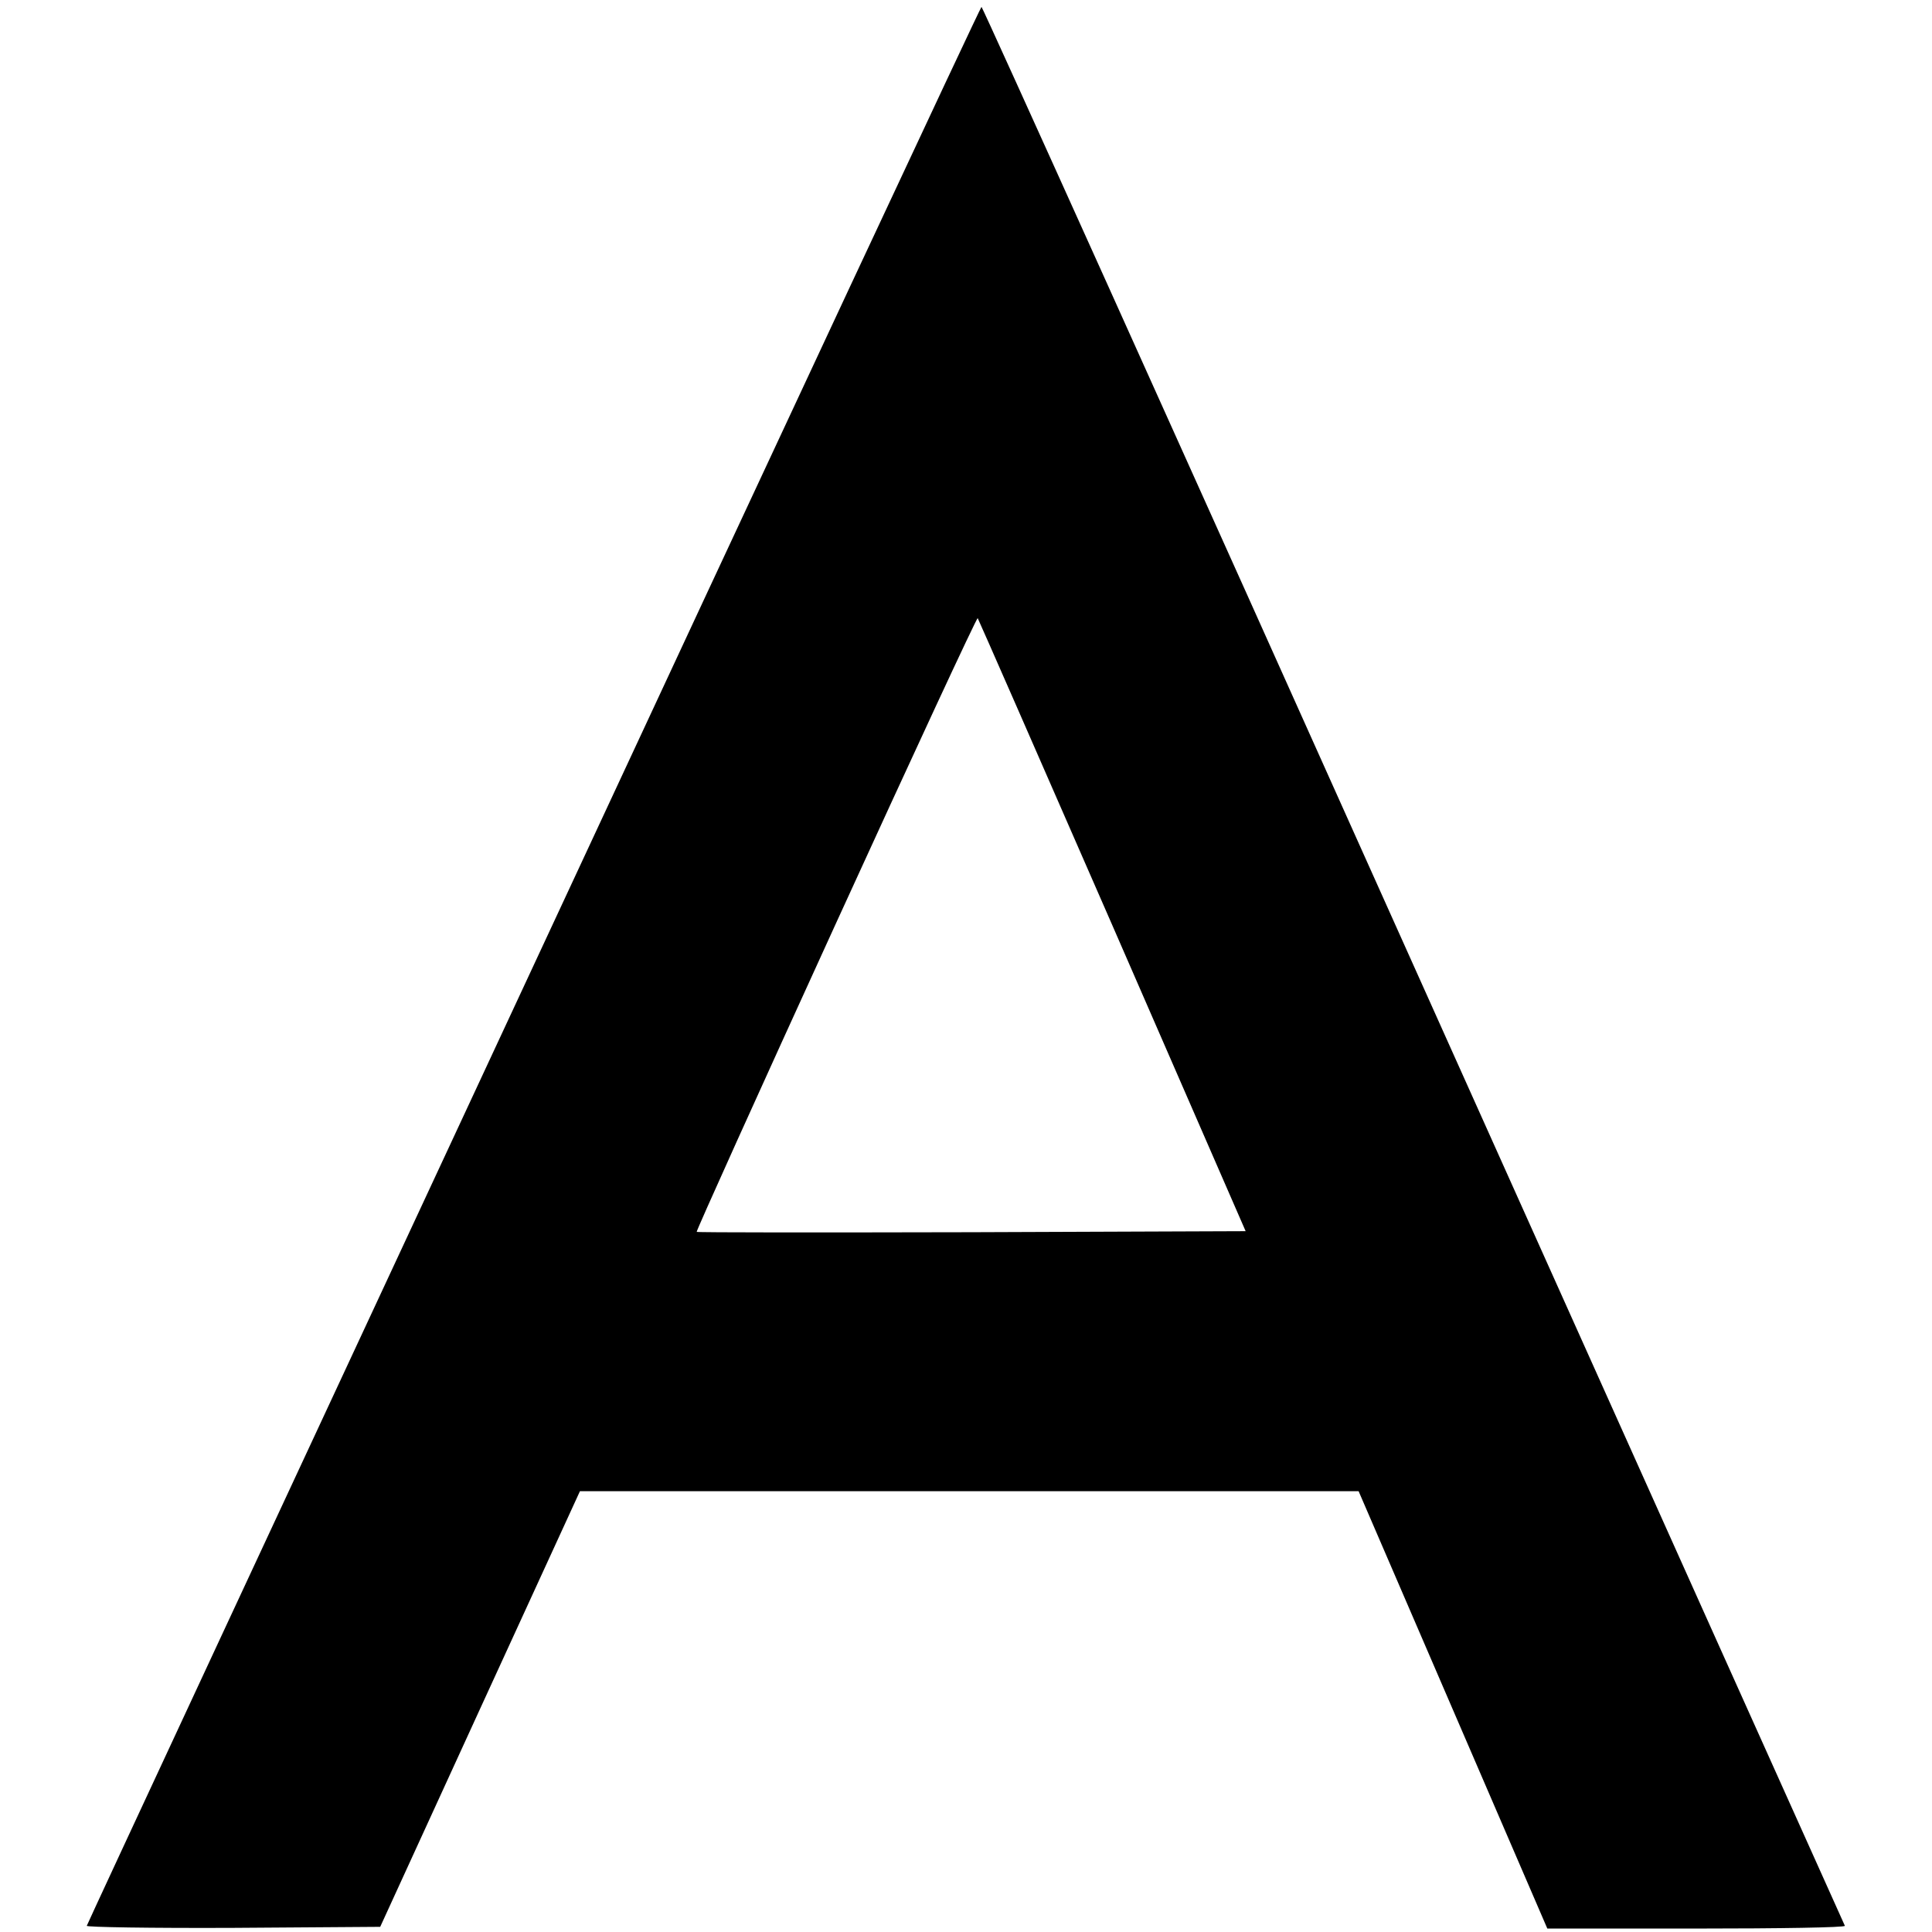
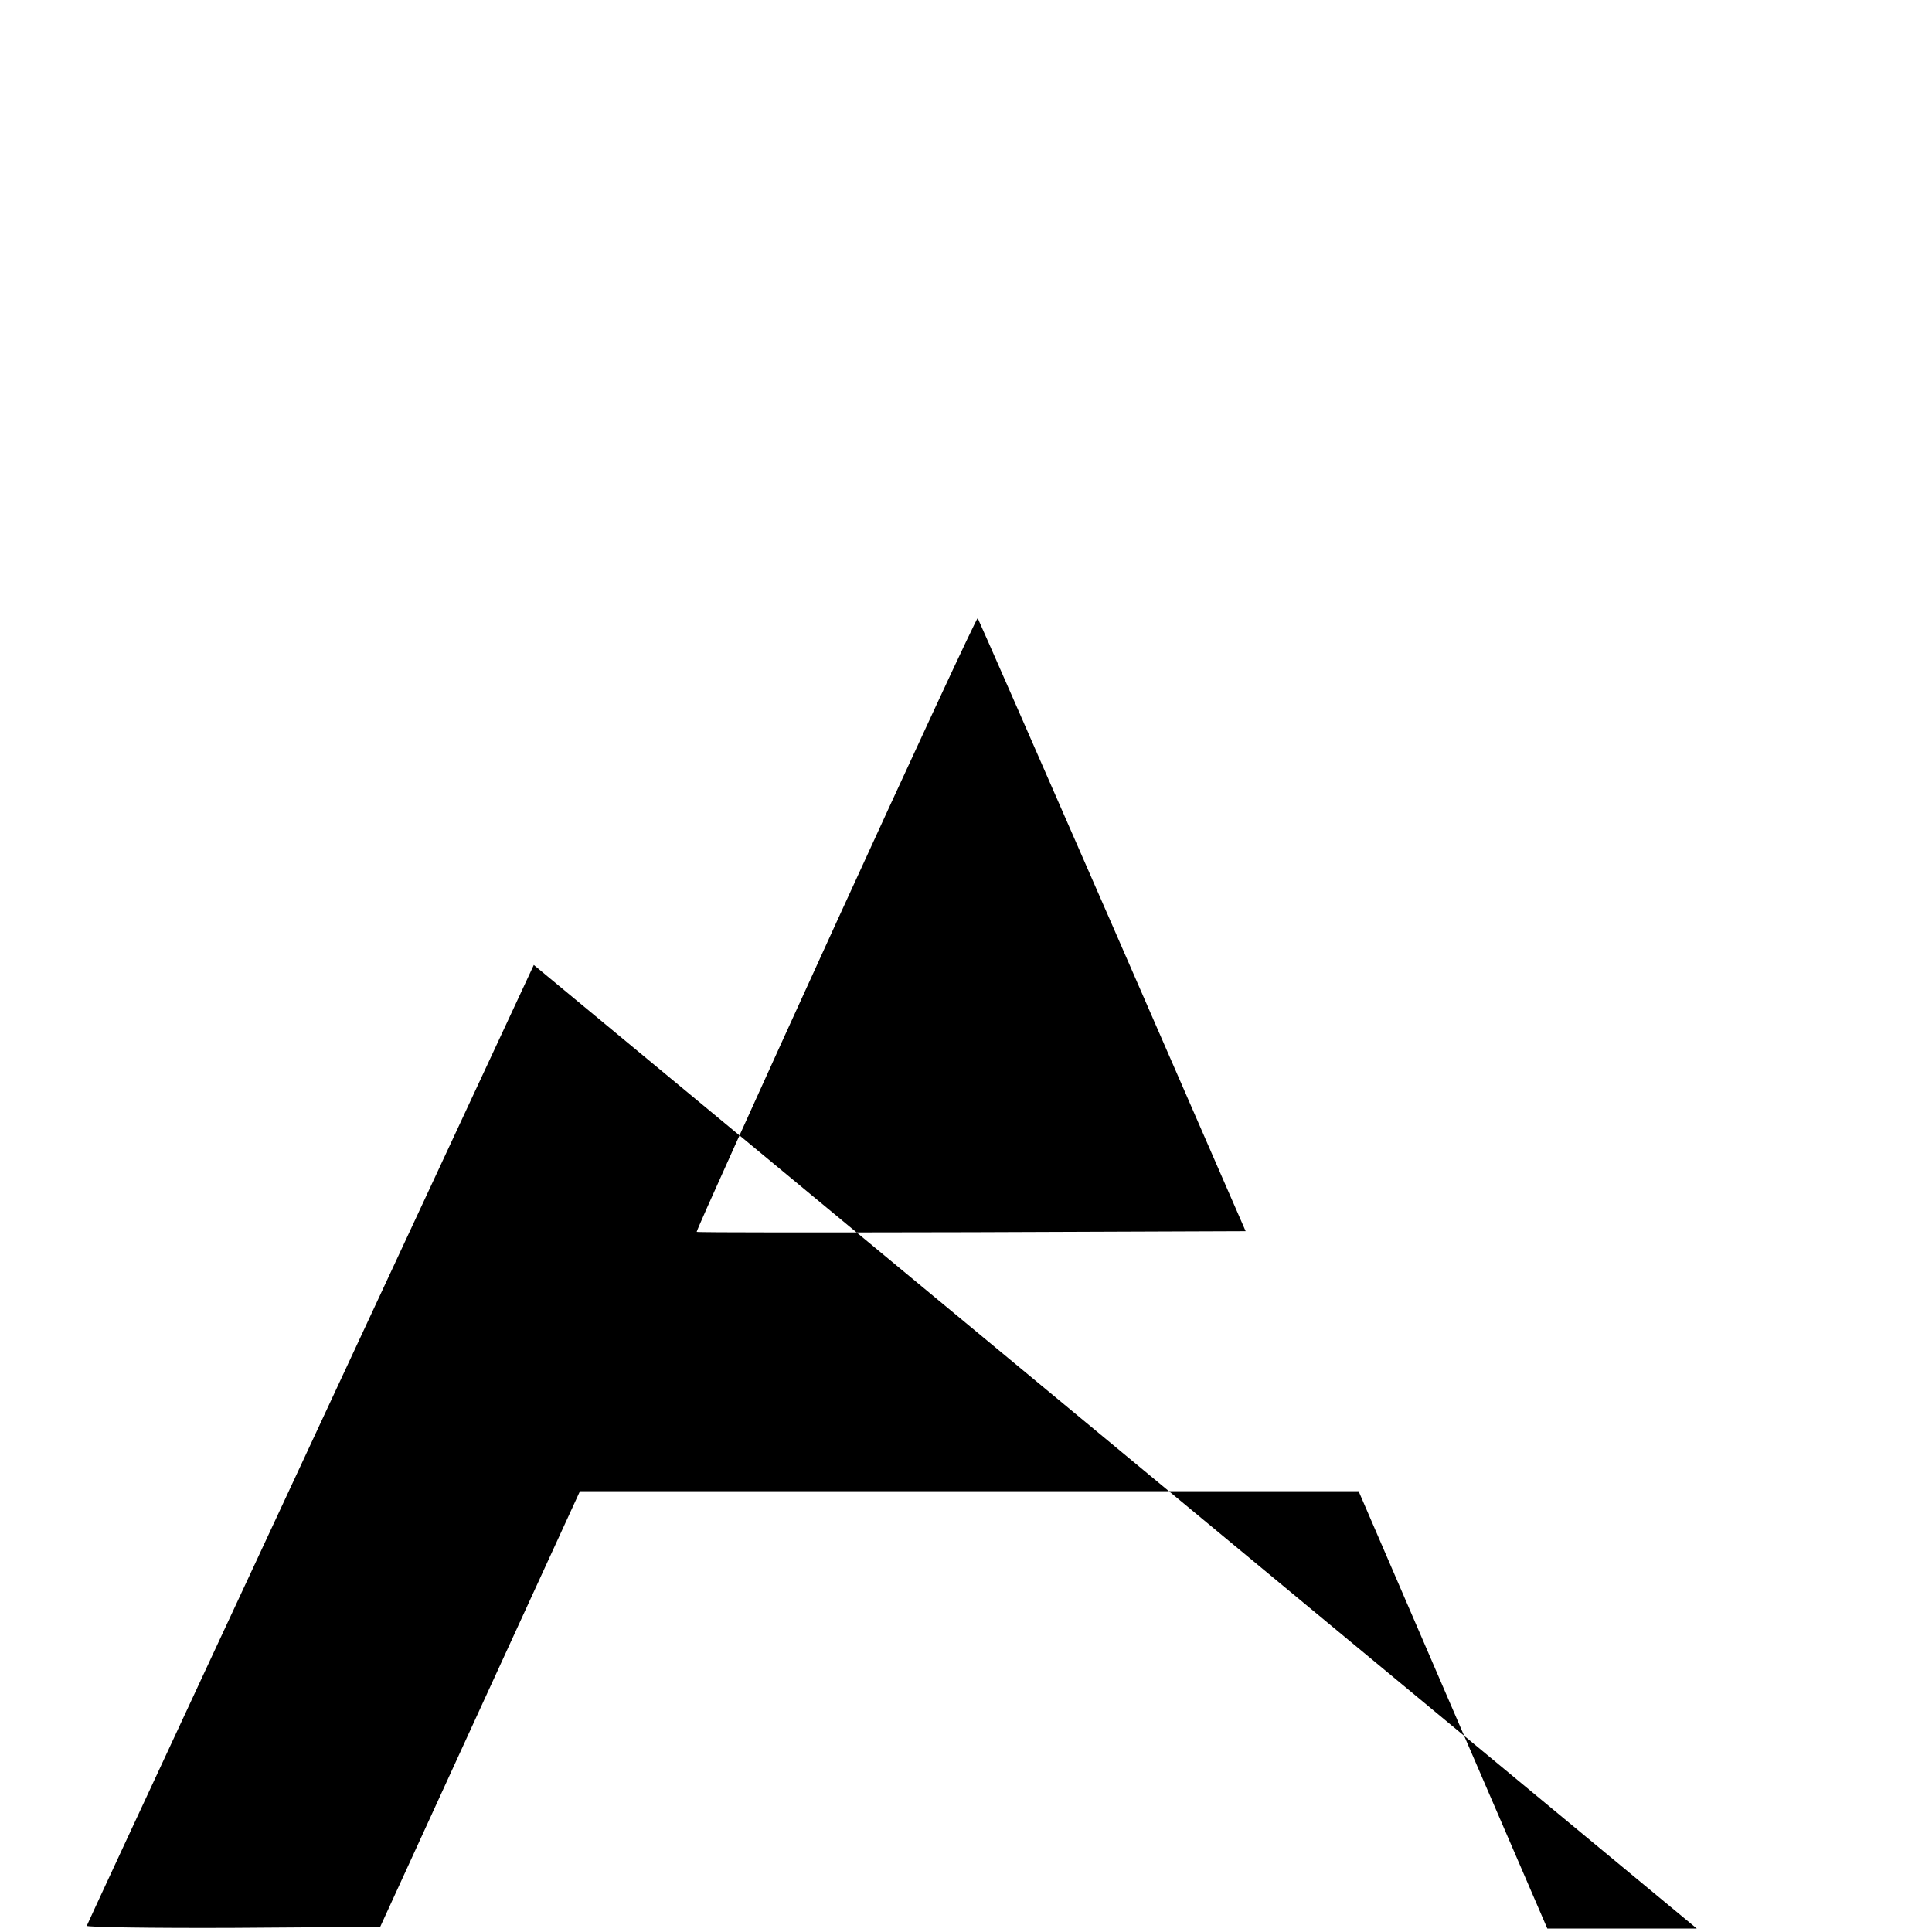
<svg xmlns="http://www.w3.org/2000/svg" version="1.0" width="561pt" height="561pt" viewBox="0 0 561 561" preserveAspectRatio="xMidYMid meet">
  <g transform="translate(0,561) scale(0.1,-0.1)" fill="#000000" stroke="none">
-     <path d="M1550 2808 c-712 -1529 -1297 -2785 -1298 -2790 -2 -4 188 -7 424 -6 l428 3 290 633 290 632 1131 0 1130 0 274 -635 274 -635 434 0 c239 0 432 3 430 8 -2 4 -566 1259 -1253 2790 -686 1530 -1251 2782 -1254 2782 -3 0 -588 -1252 -1300 -2782z m1680 115 l387 -888 -795 -3 c-437 -1 -797 -1 -799 1 -2 2 180 405 404 895 224 490 409 889 412 887 2 -3 178 -404 391 -892z" />
+     <path d="M1550 2808 c-712 -1529 -1297 -2785 -1298 -2790 -2 -4 188 -7 424 -6 l428 3 290 633 290 632 1131 0 1130 0 274 -635 274 -635 434 0 z m1680 115 l387 -888 -795 -3 c-437 -1 -797 -1 -799 1 -2 2 180 405 404 895 224 490 409 889 412 887 2 -3 178 -404 391 -892z" />
  </g>
</svg>